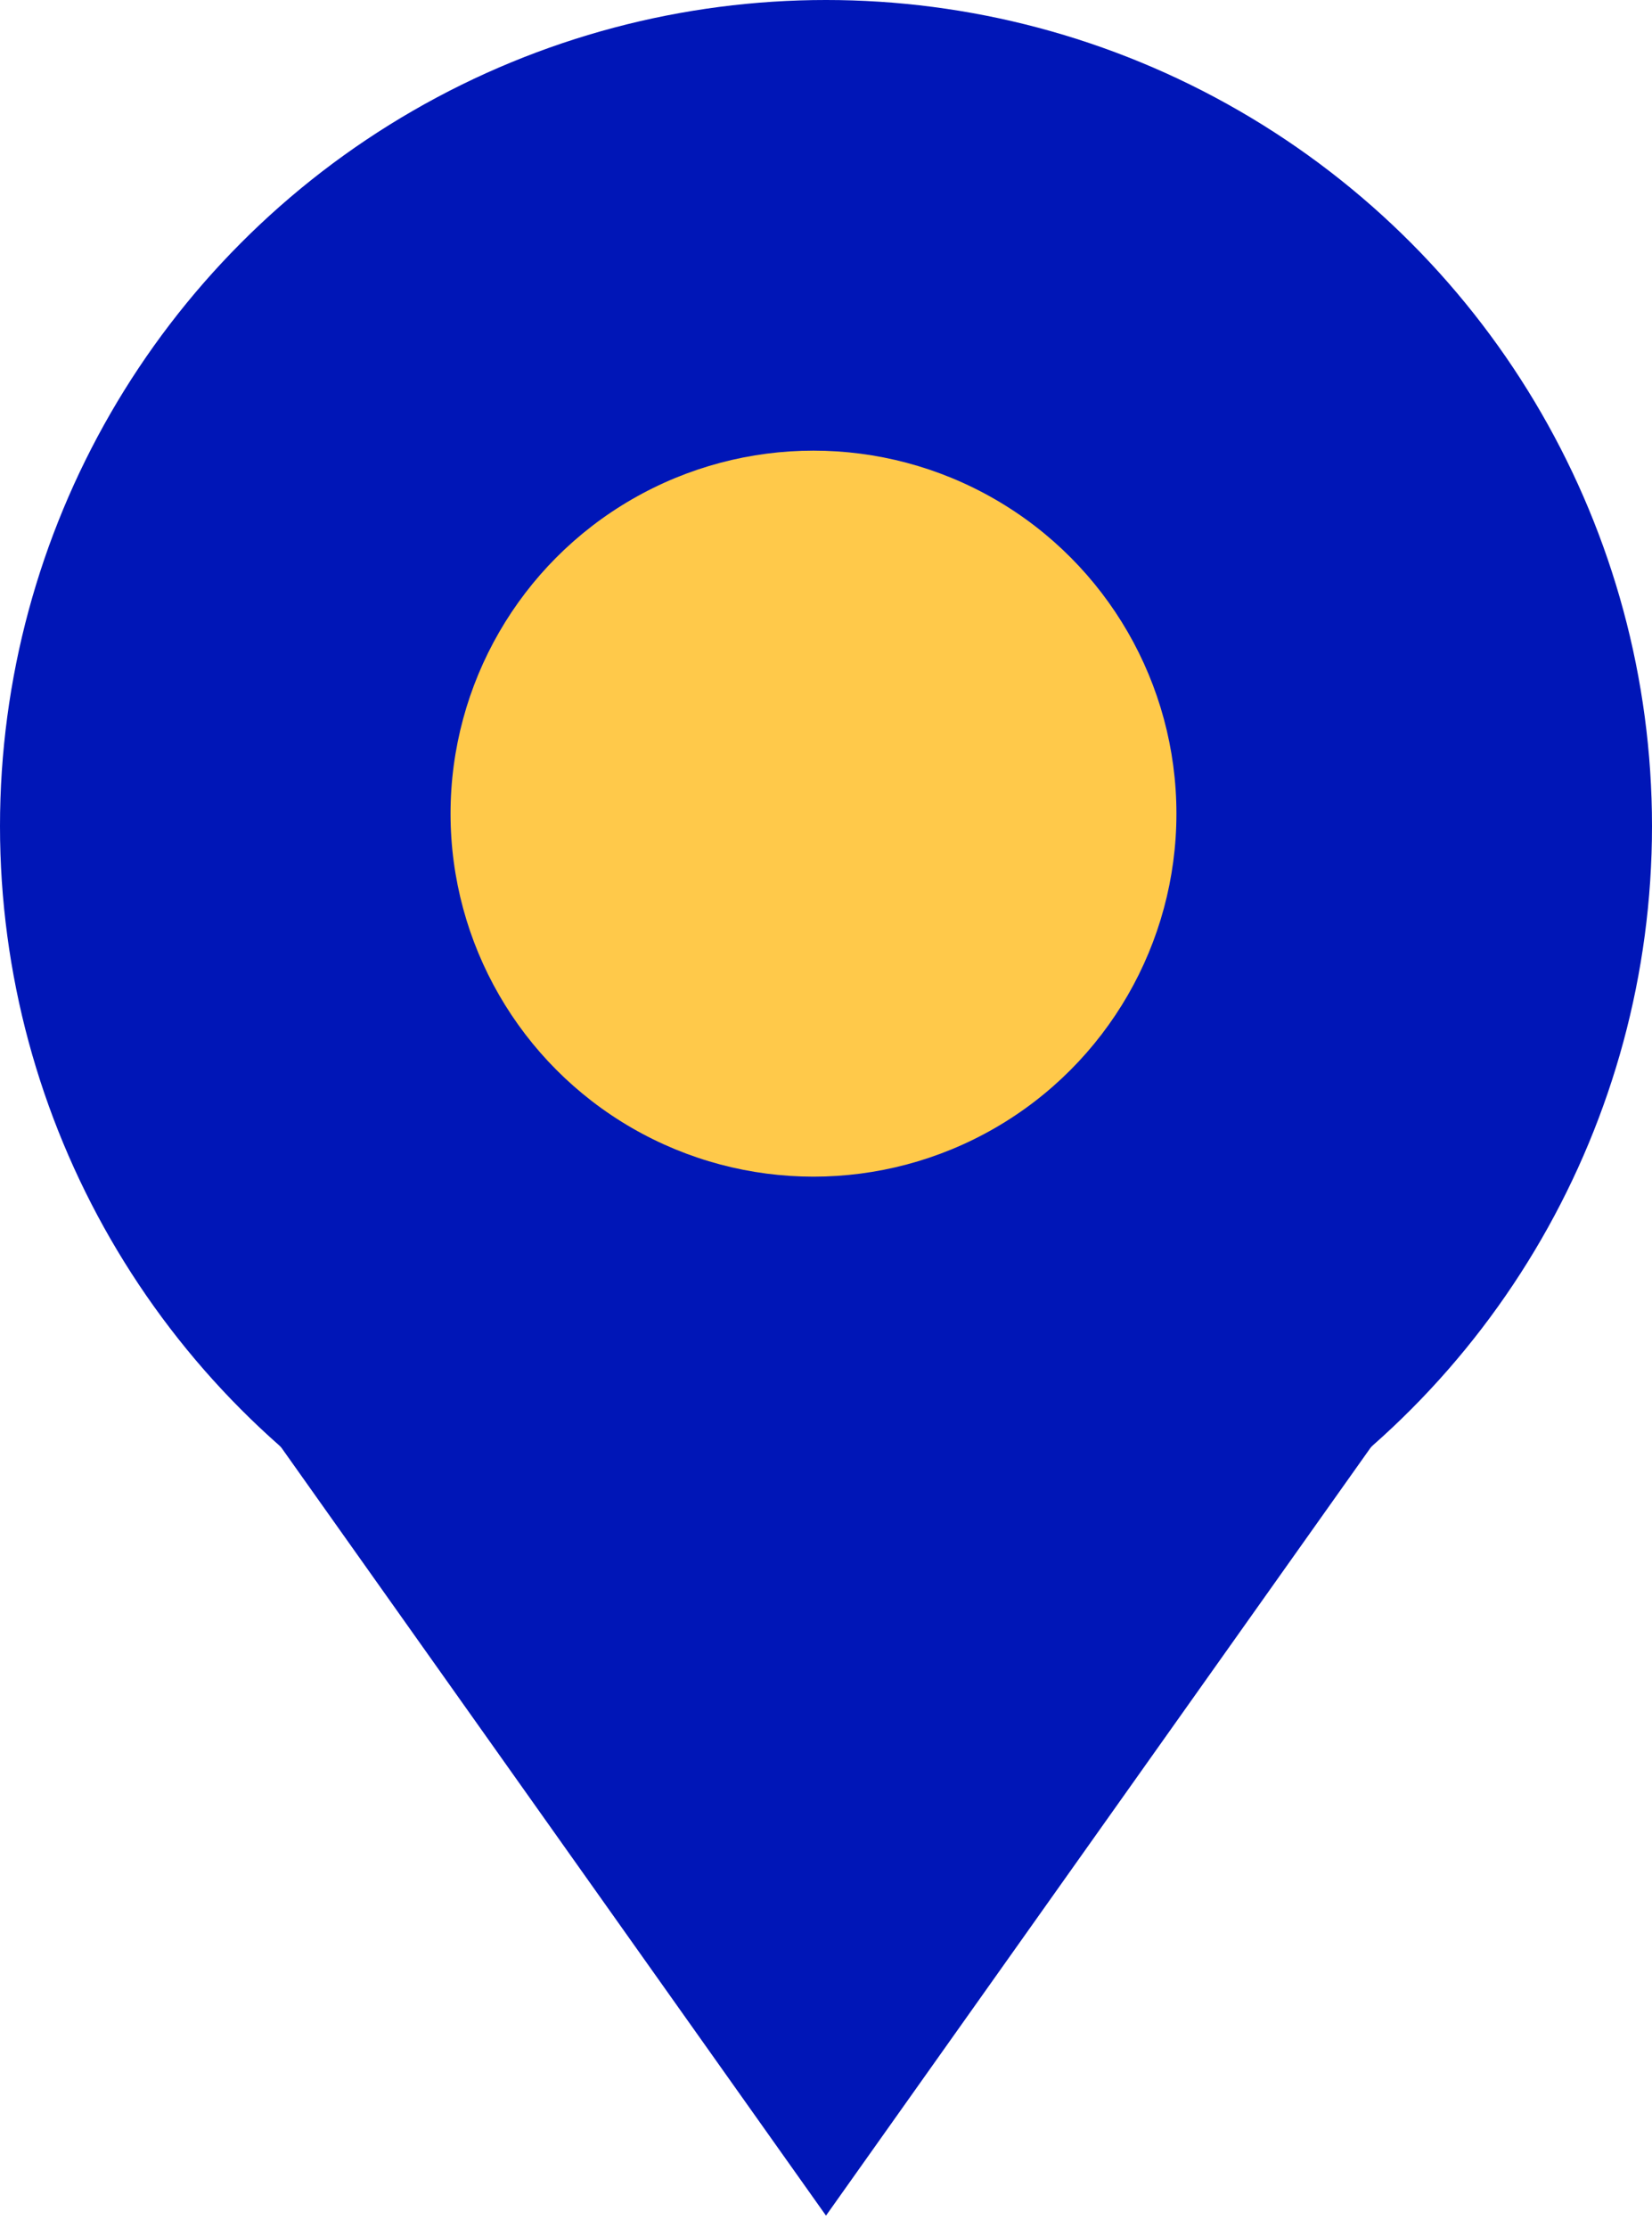
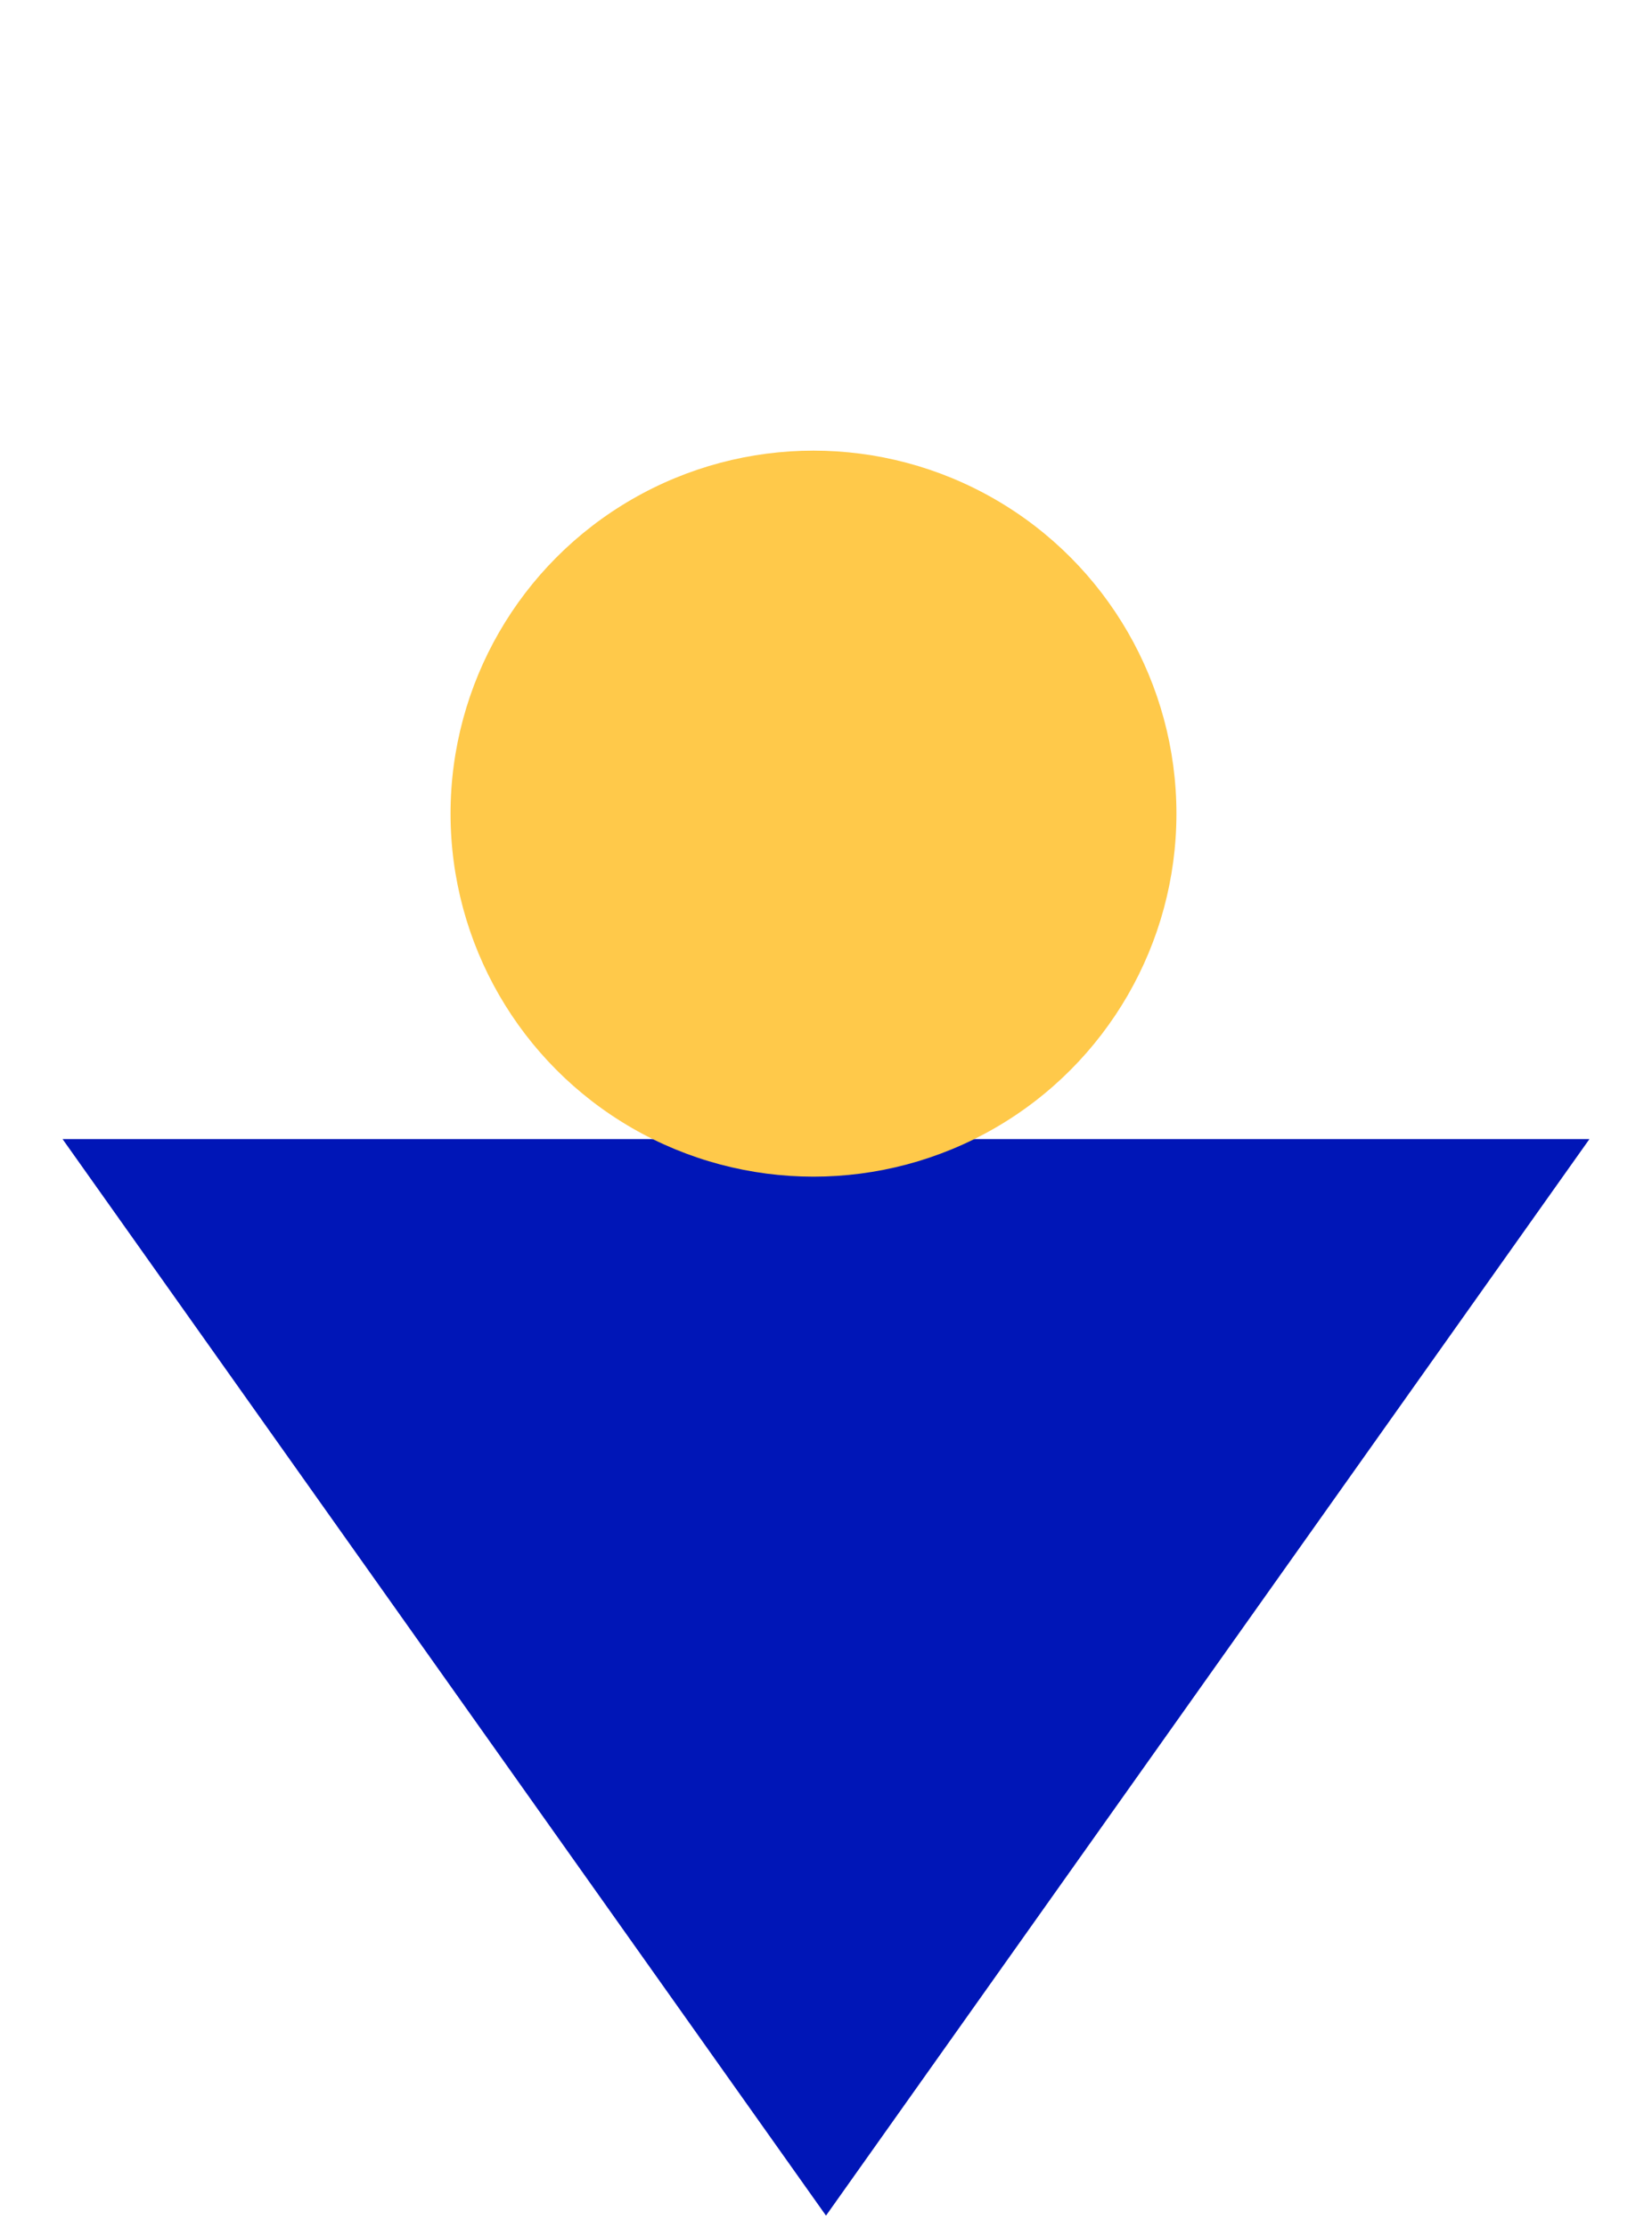
<svg xmlns="http://www.w3.org/2000/svg" width="66px" height="89px" viewBox="0 0 66 89" version="1.1">
  <title>F5D90EFC-B410-44FC-AA8D-68C0FFE296FF</title>
  <g id="Page-1" stroke="none" stroke-width="1" fill="none" fill-rule="evenodd">
    <g id="Page-ville" transform="translate(-706, -1079)">
      <g id="Group-2" transform="translate(706, 1079)">
-         <circle id="Oval" fill="#0016B7" cx="33" cy="33" r="33" />
        <polygon id="Triangle" fill="#0016B7" transform="translate(33, 67) rotate(-180) translate(-33, -67) " points="33 45.5 63.5 88.5 2.5 88.5" />
        <circle id="Oval" fill="#FFC94A" cx="32.5" cy="32.5" r="14.5" />
      </g>
    </g>
  </g>
</svg>